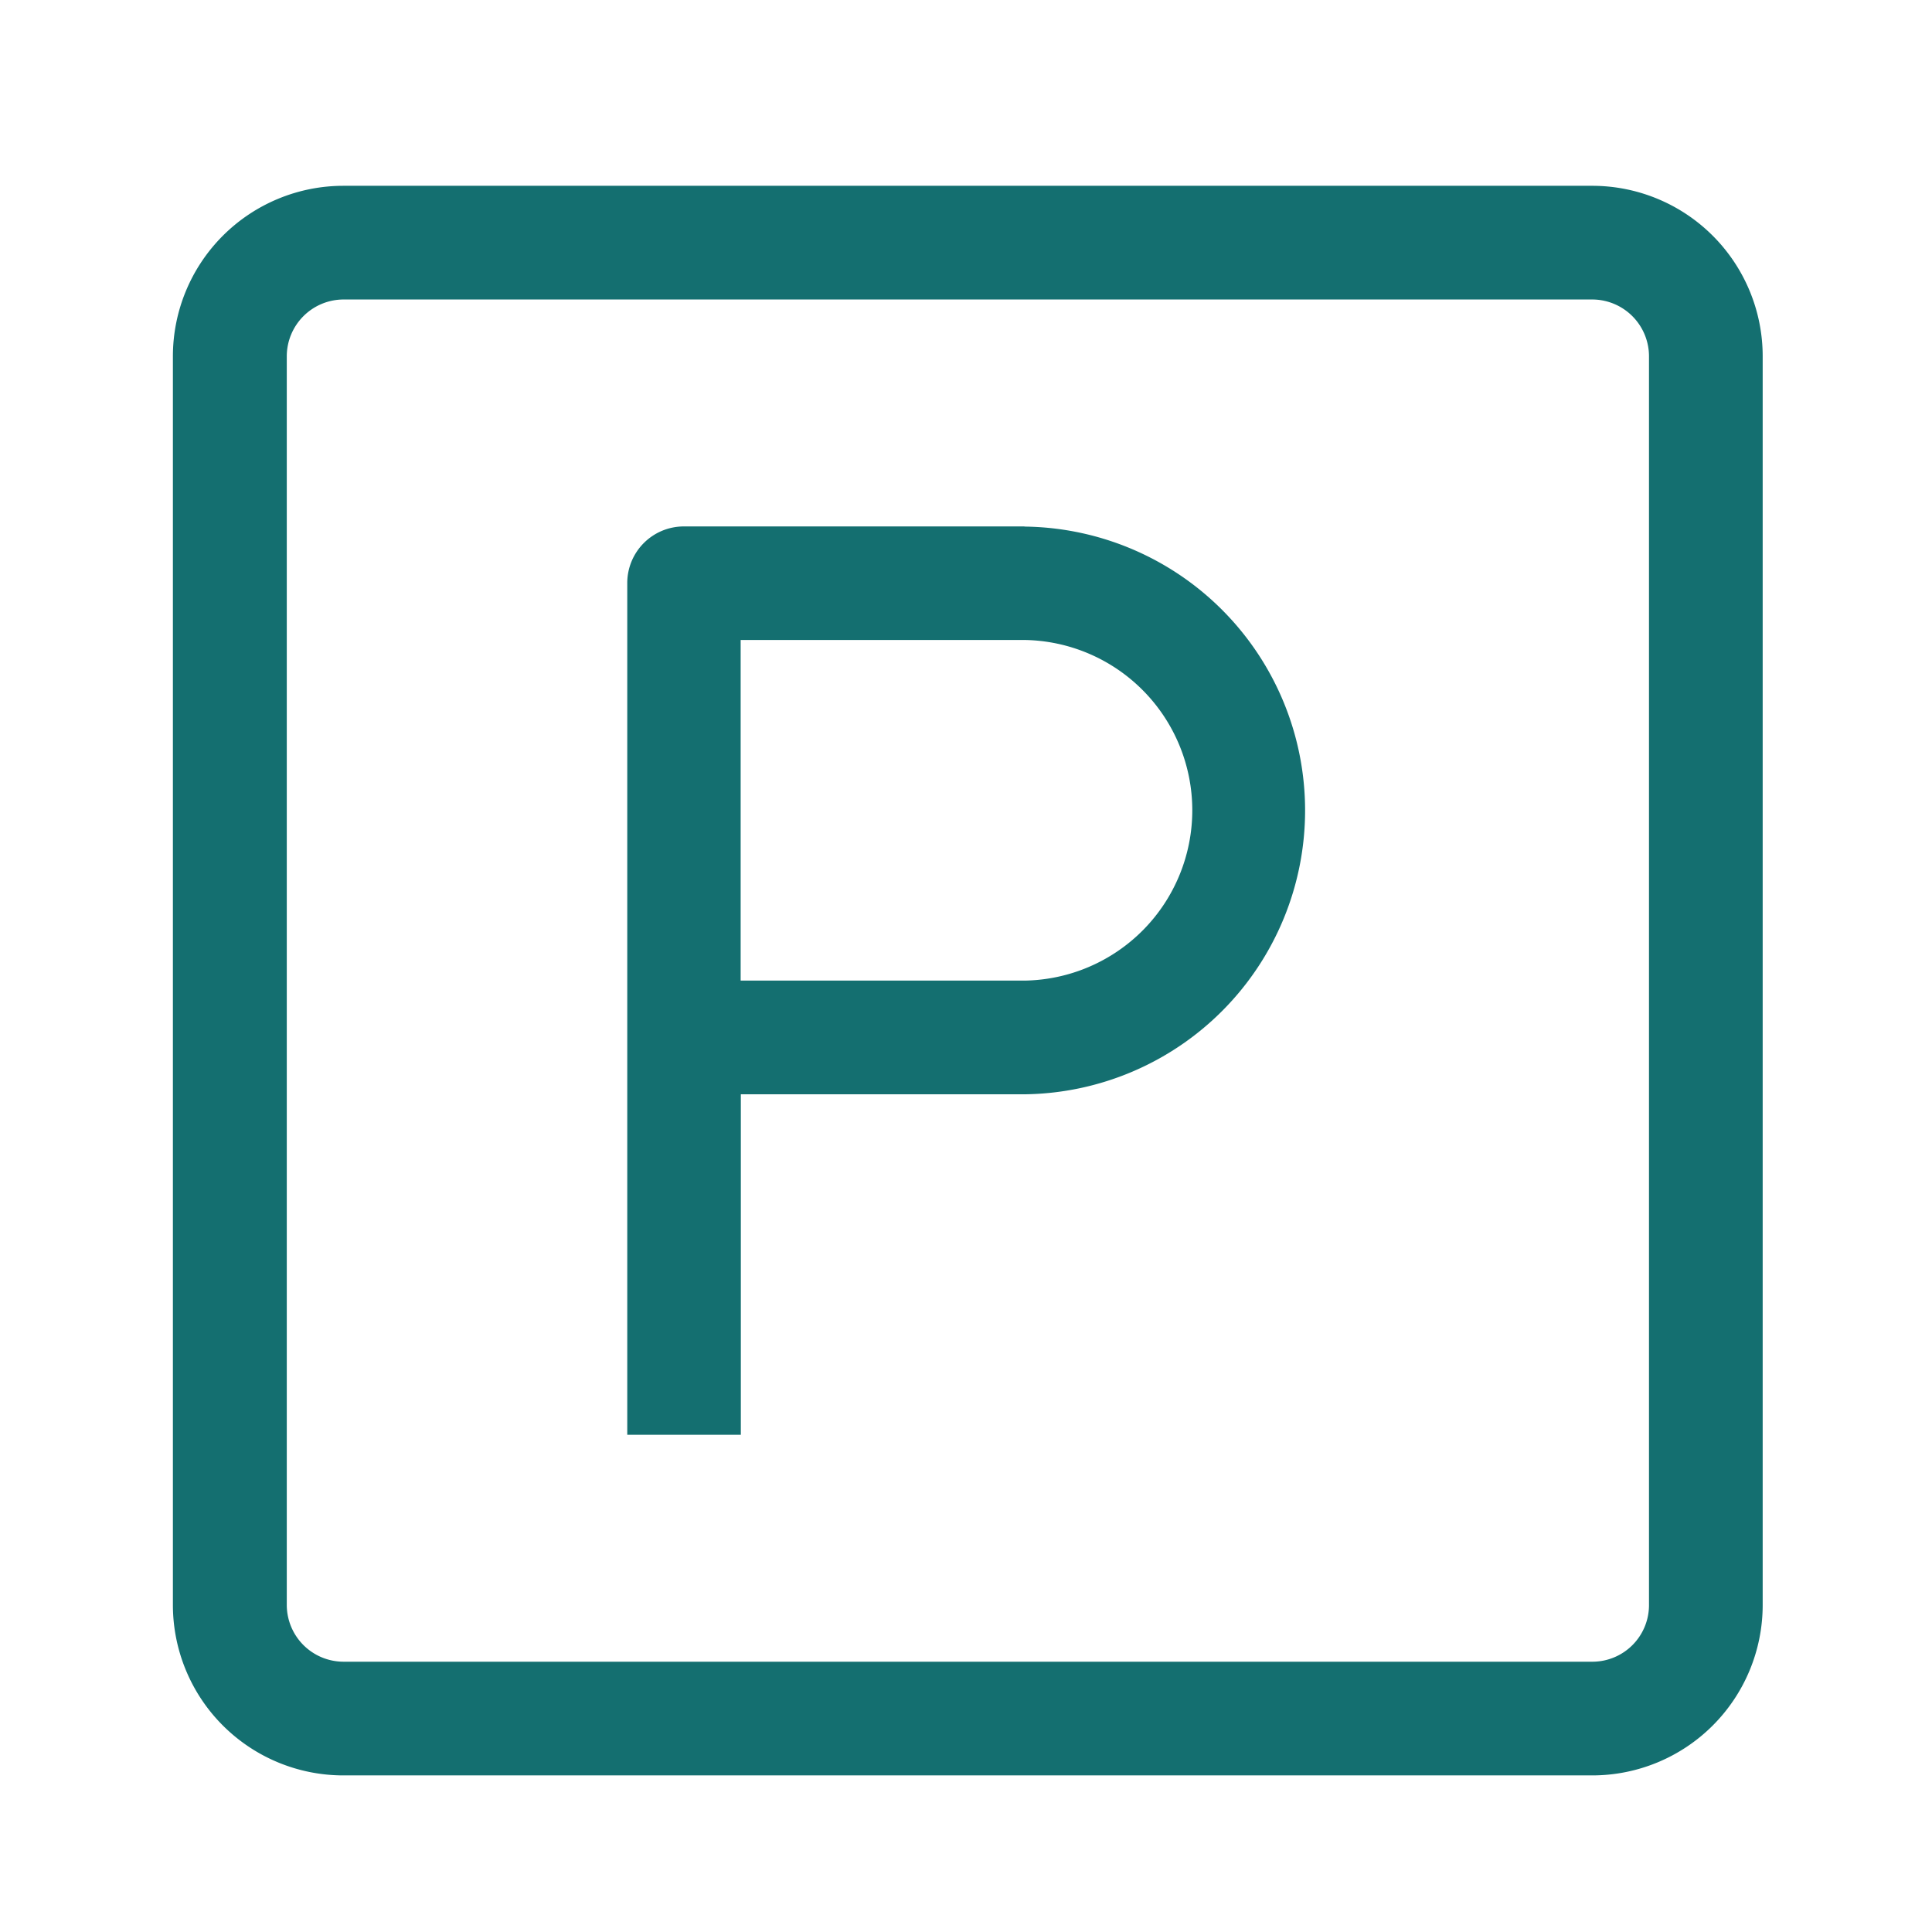
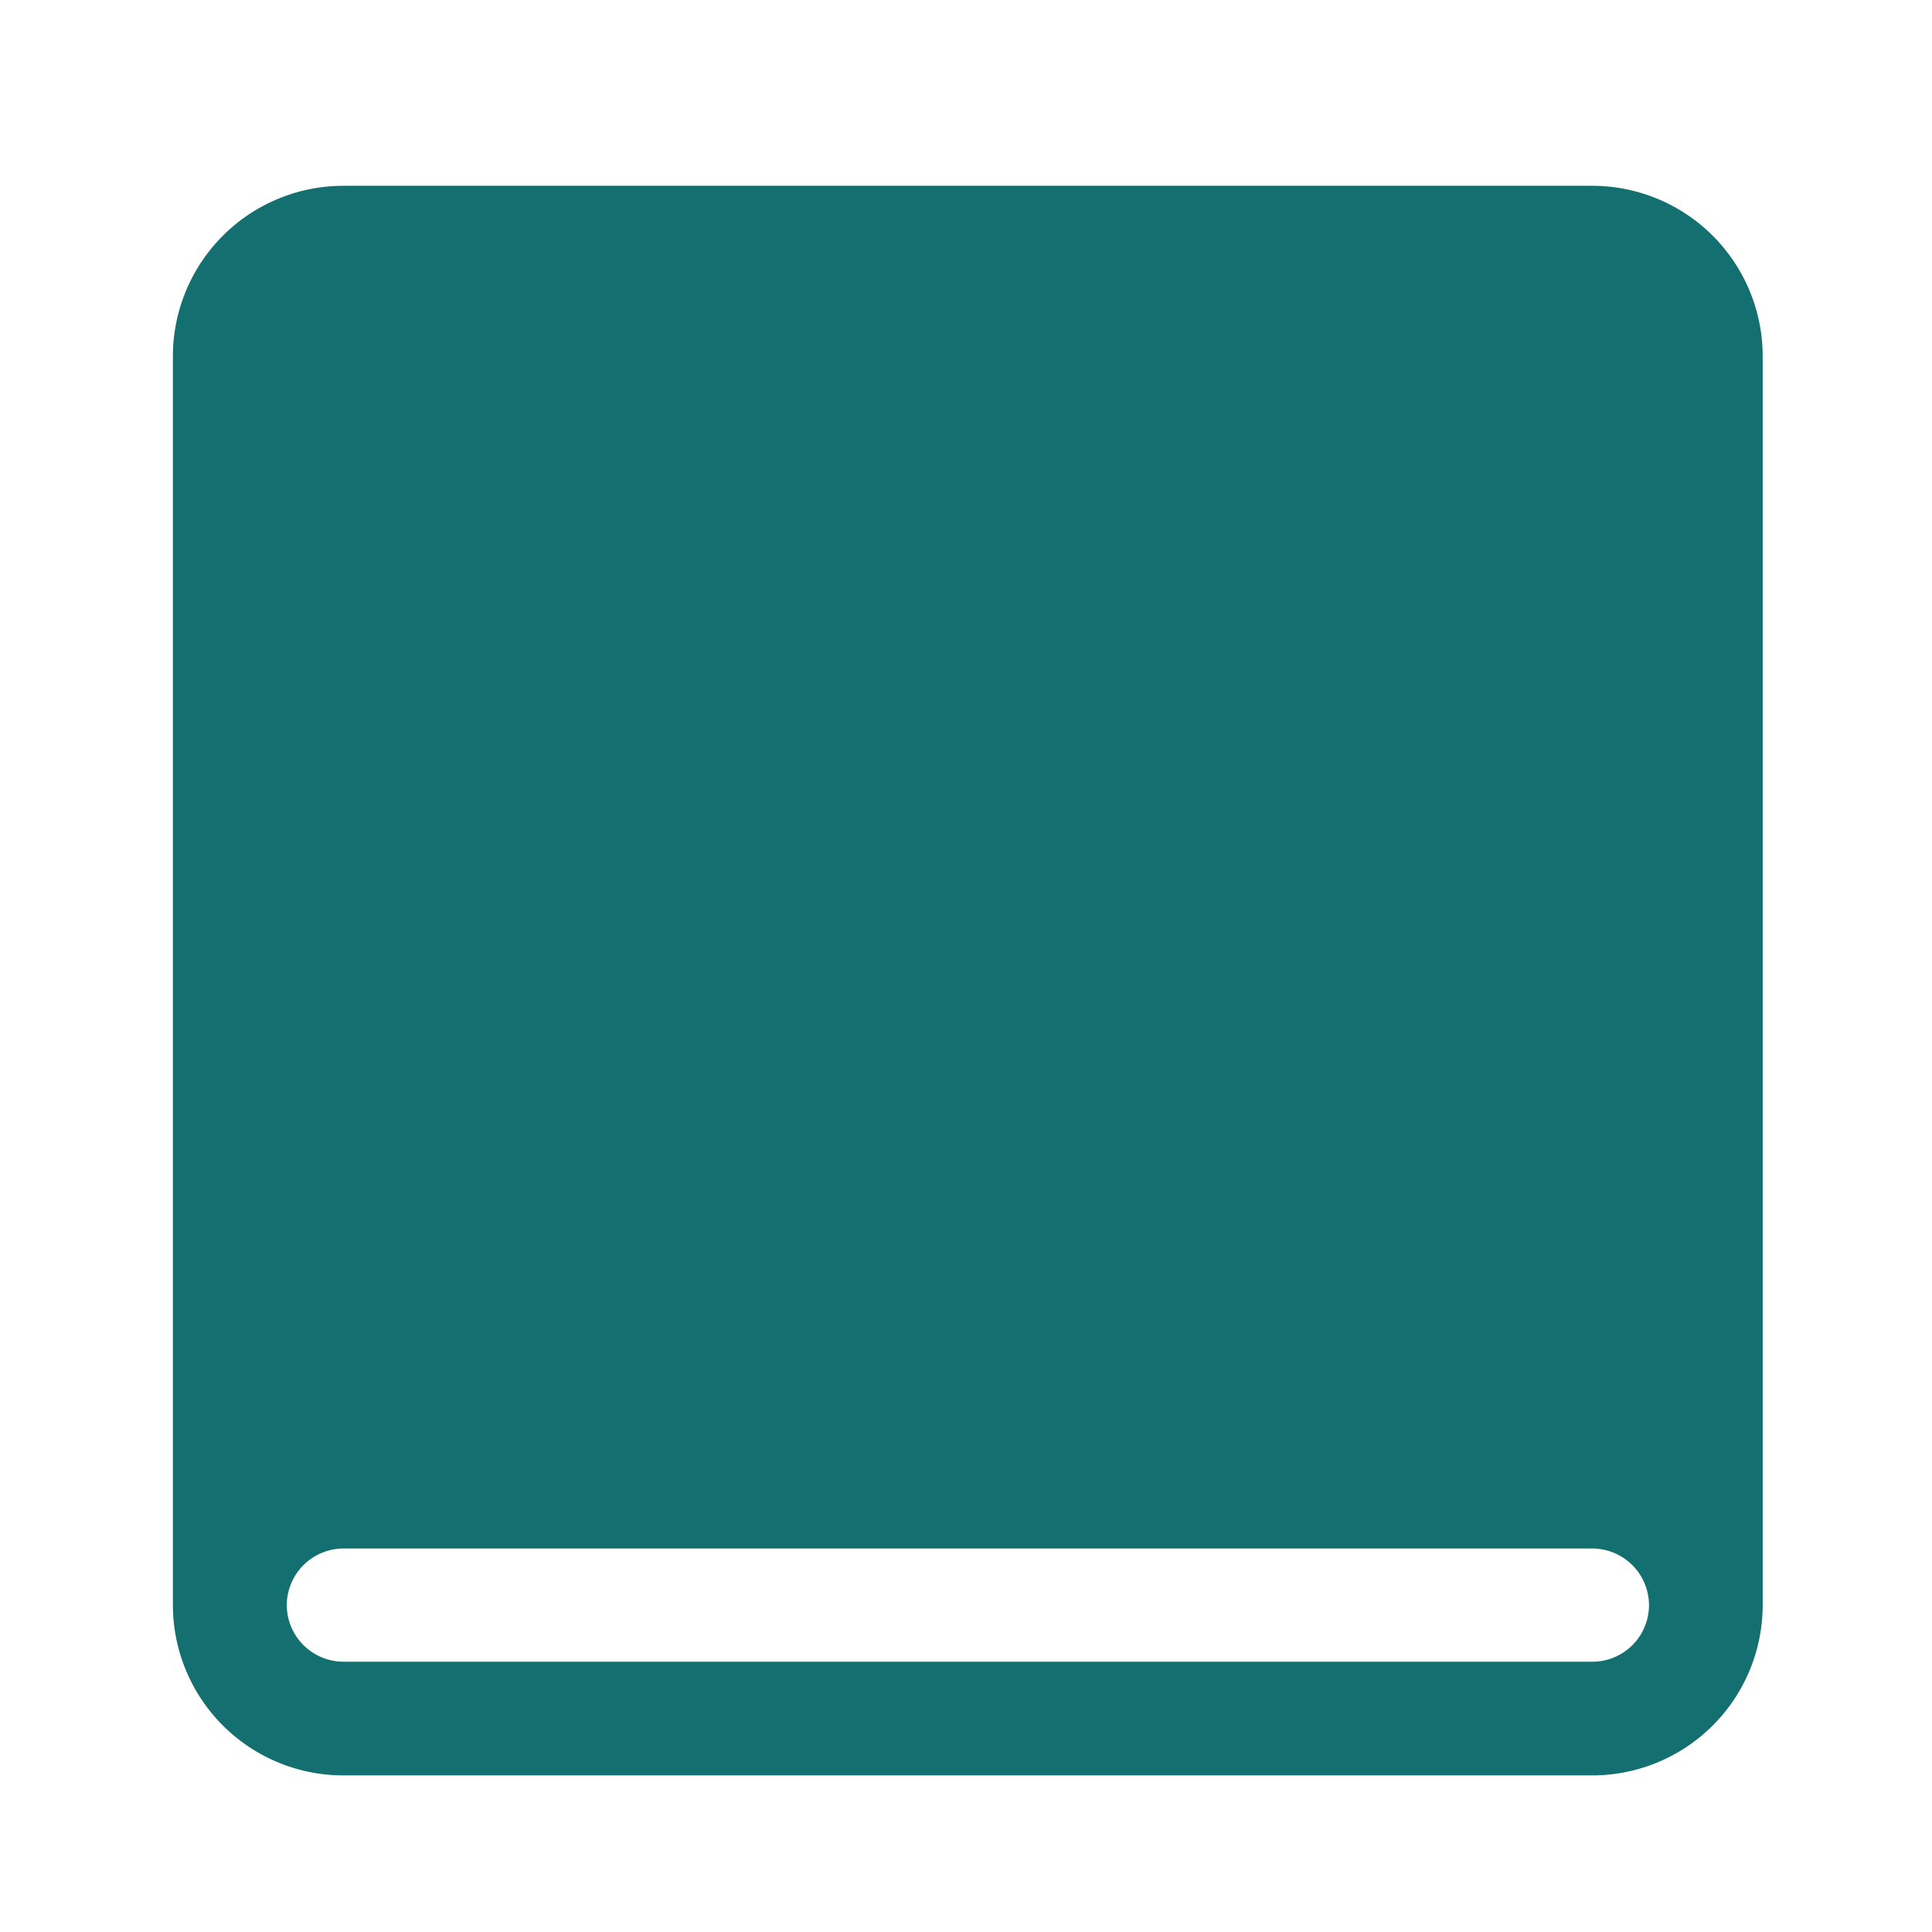
<svg xmlns="http://www.w3.org/2000/svg" viewBox="0 0 512 512">
  <defs>
    <style>.a{fill:#146f70;}</style>
  </defs>
-   <path class="a" d="M422,49.24H91A45.19,45.19,0,0,0,45.82,94.38v331A45.18,45.18,0,0,0,91,470.5H422a45.17,45.17,0,0,0,45.13-45.13v-331A45.18,45.18,0,0,0,422,49.24Zm15,376.13a15,15,0,0,1-15,15H91a15.06,15.06,0,0,1-15-15v-331a15.07,15.07,0,0,1,15-15H422a15.06,15.06,0,0,1,15,15Zm0,0" />
-   <path class="a" d="M271.5,139.51H181.23a15,15,0,0,0-15,15V380.23h30.1V290H271.5a75.23,75.23,0,0,0,0-150.45Zm0,120.36H196.28V169.6H271.5a45.14,45.14,0,0,1,0,90.27Zm0,0" />
+   <path class="a" d="M422,49.24H91A45.19,45.19,0,0,0,45.82,94.38v331A45.18,45.18,0,0,0,91,470.5H422a45.17,45.17,0,0,0,45.13-45.13v-331A45.18,45.18,0,0,0,422,49.24Zm15,376.13a15,15,0,0,1-15,15H91a15.06,15.06,0,0,1-15-15a15.07,15.07,0,0,1,15-15H422a15.06,15.06,0,0,1,15,15Zm0,0" />
</svg>